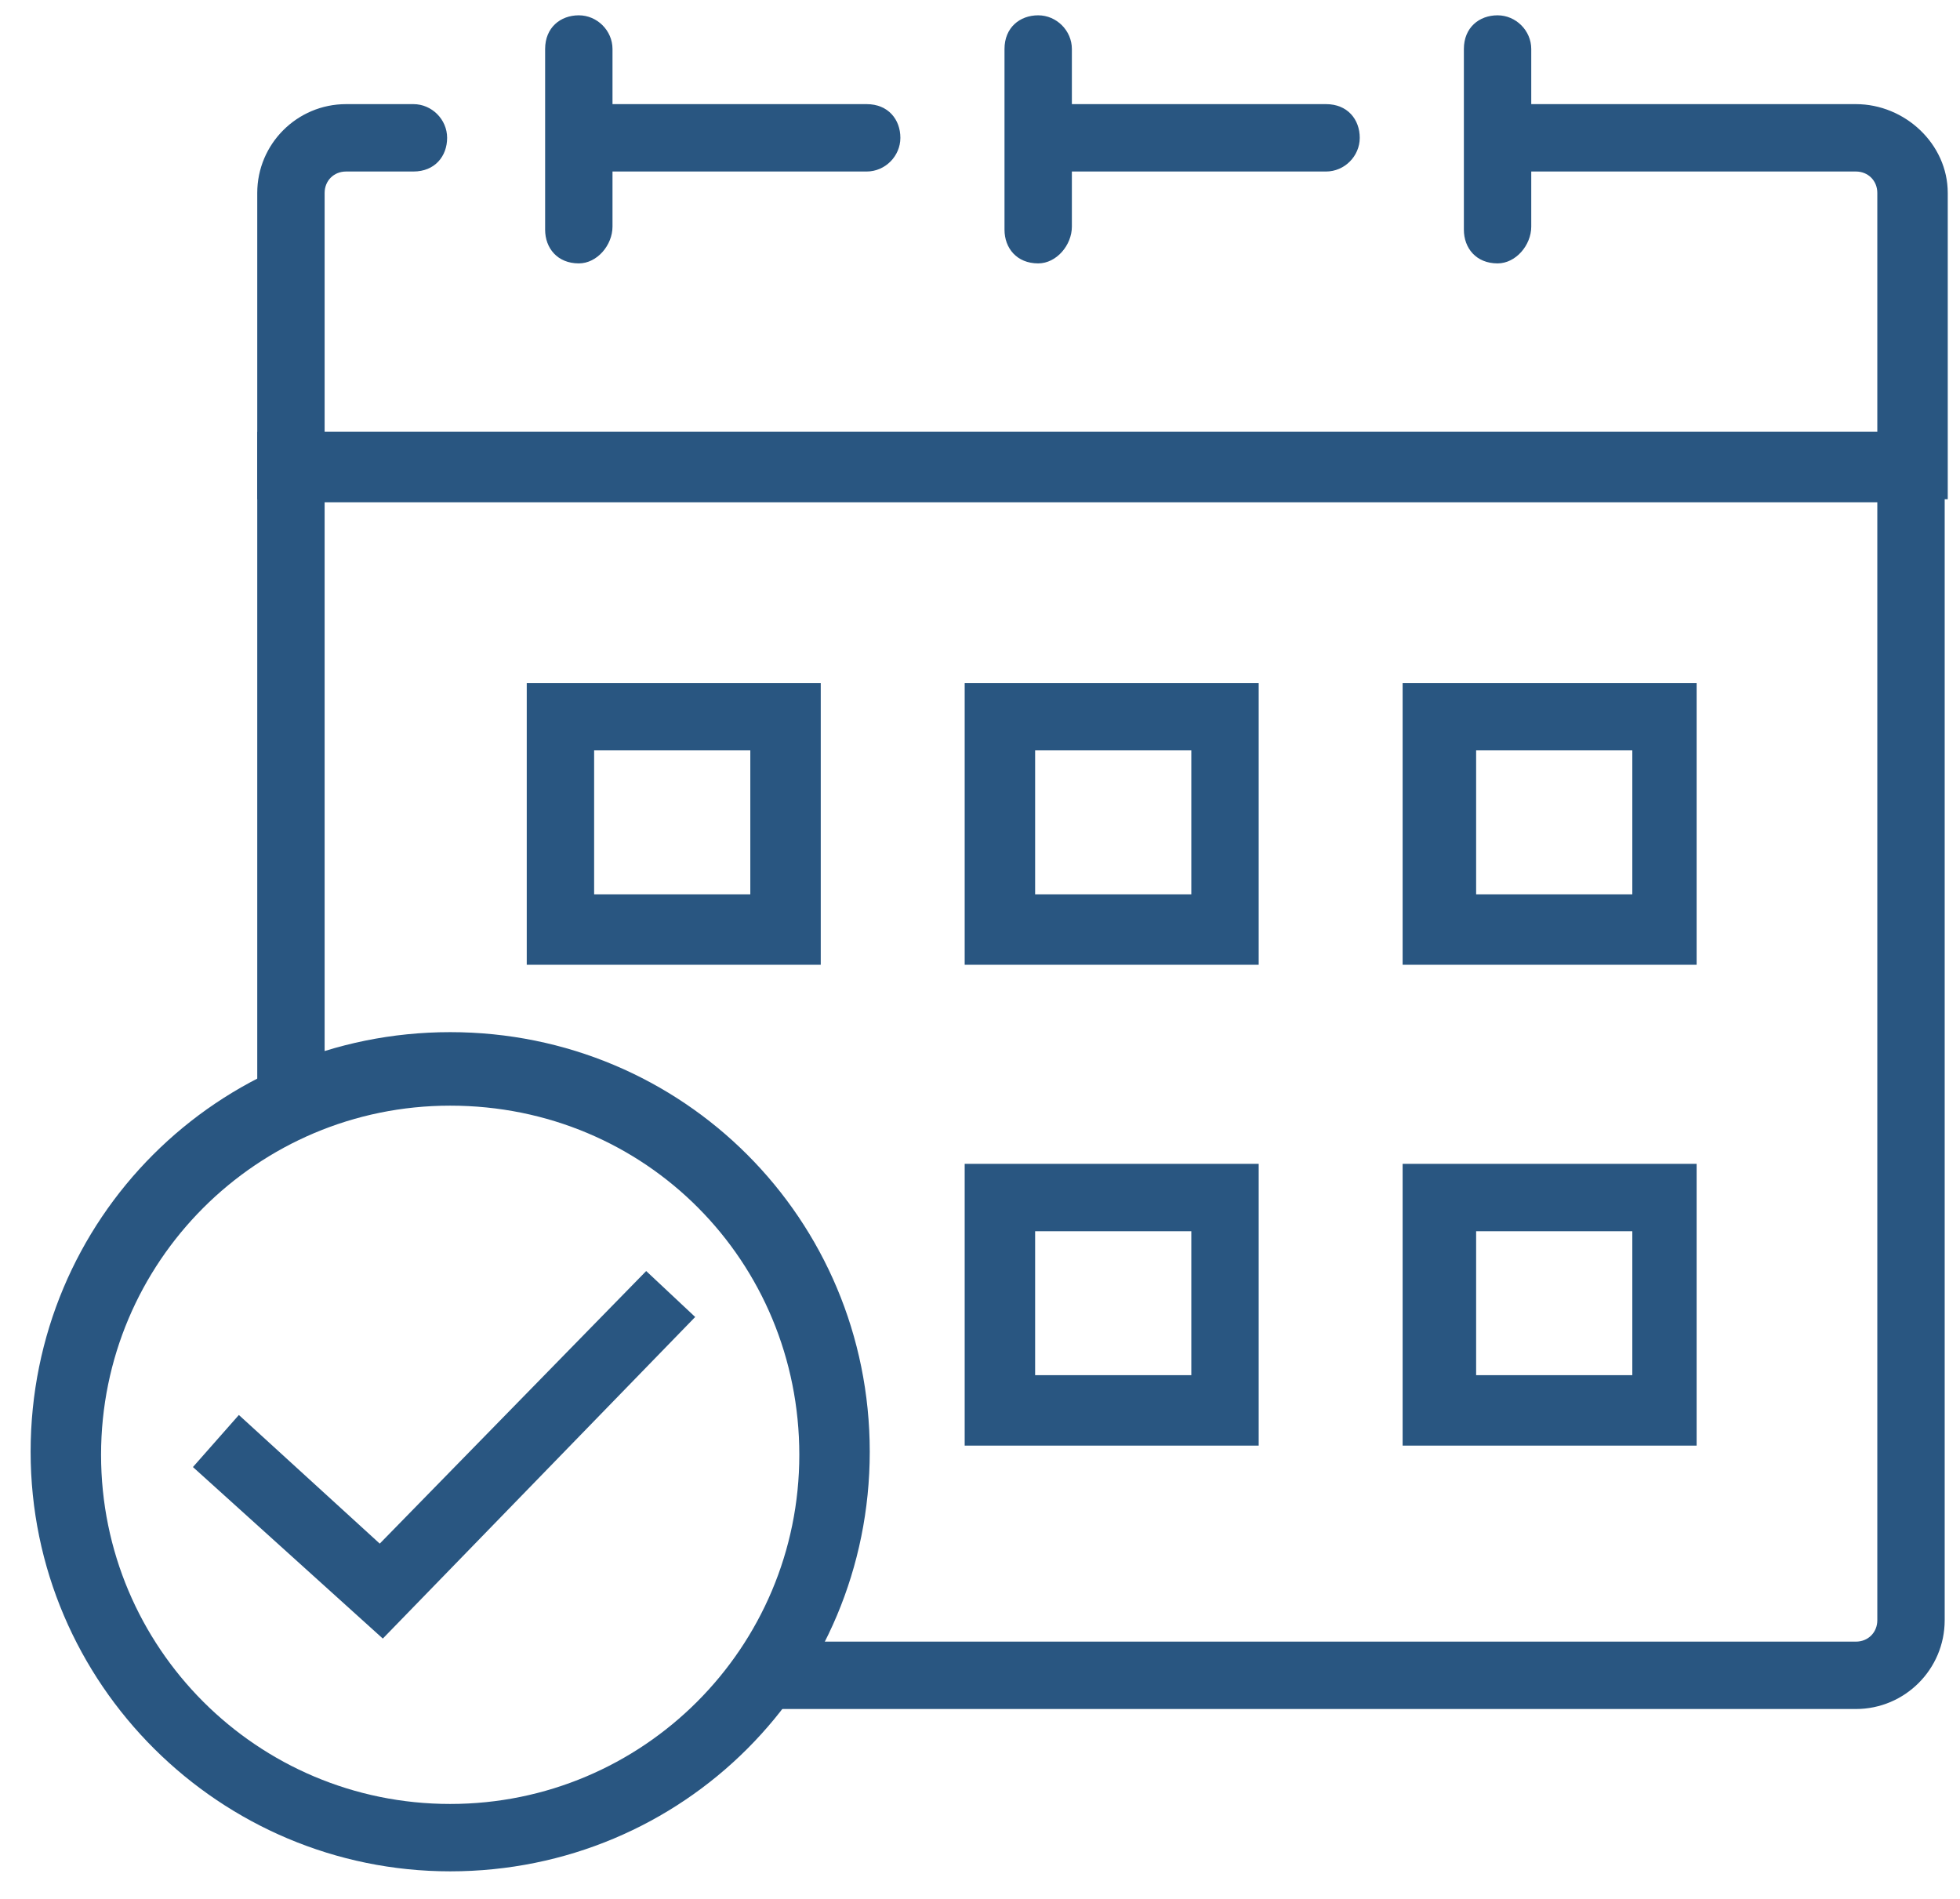
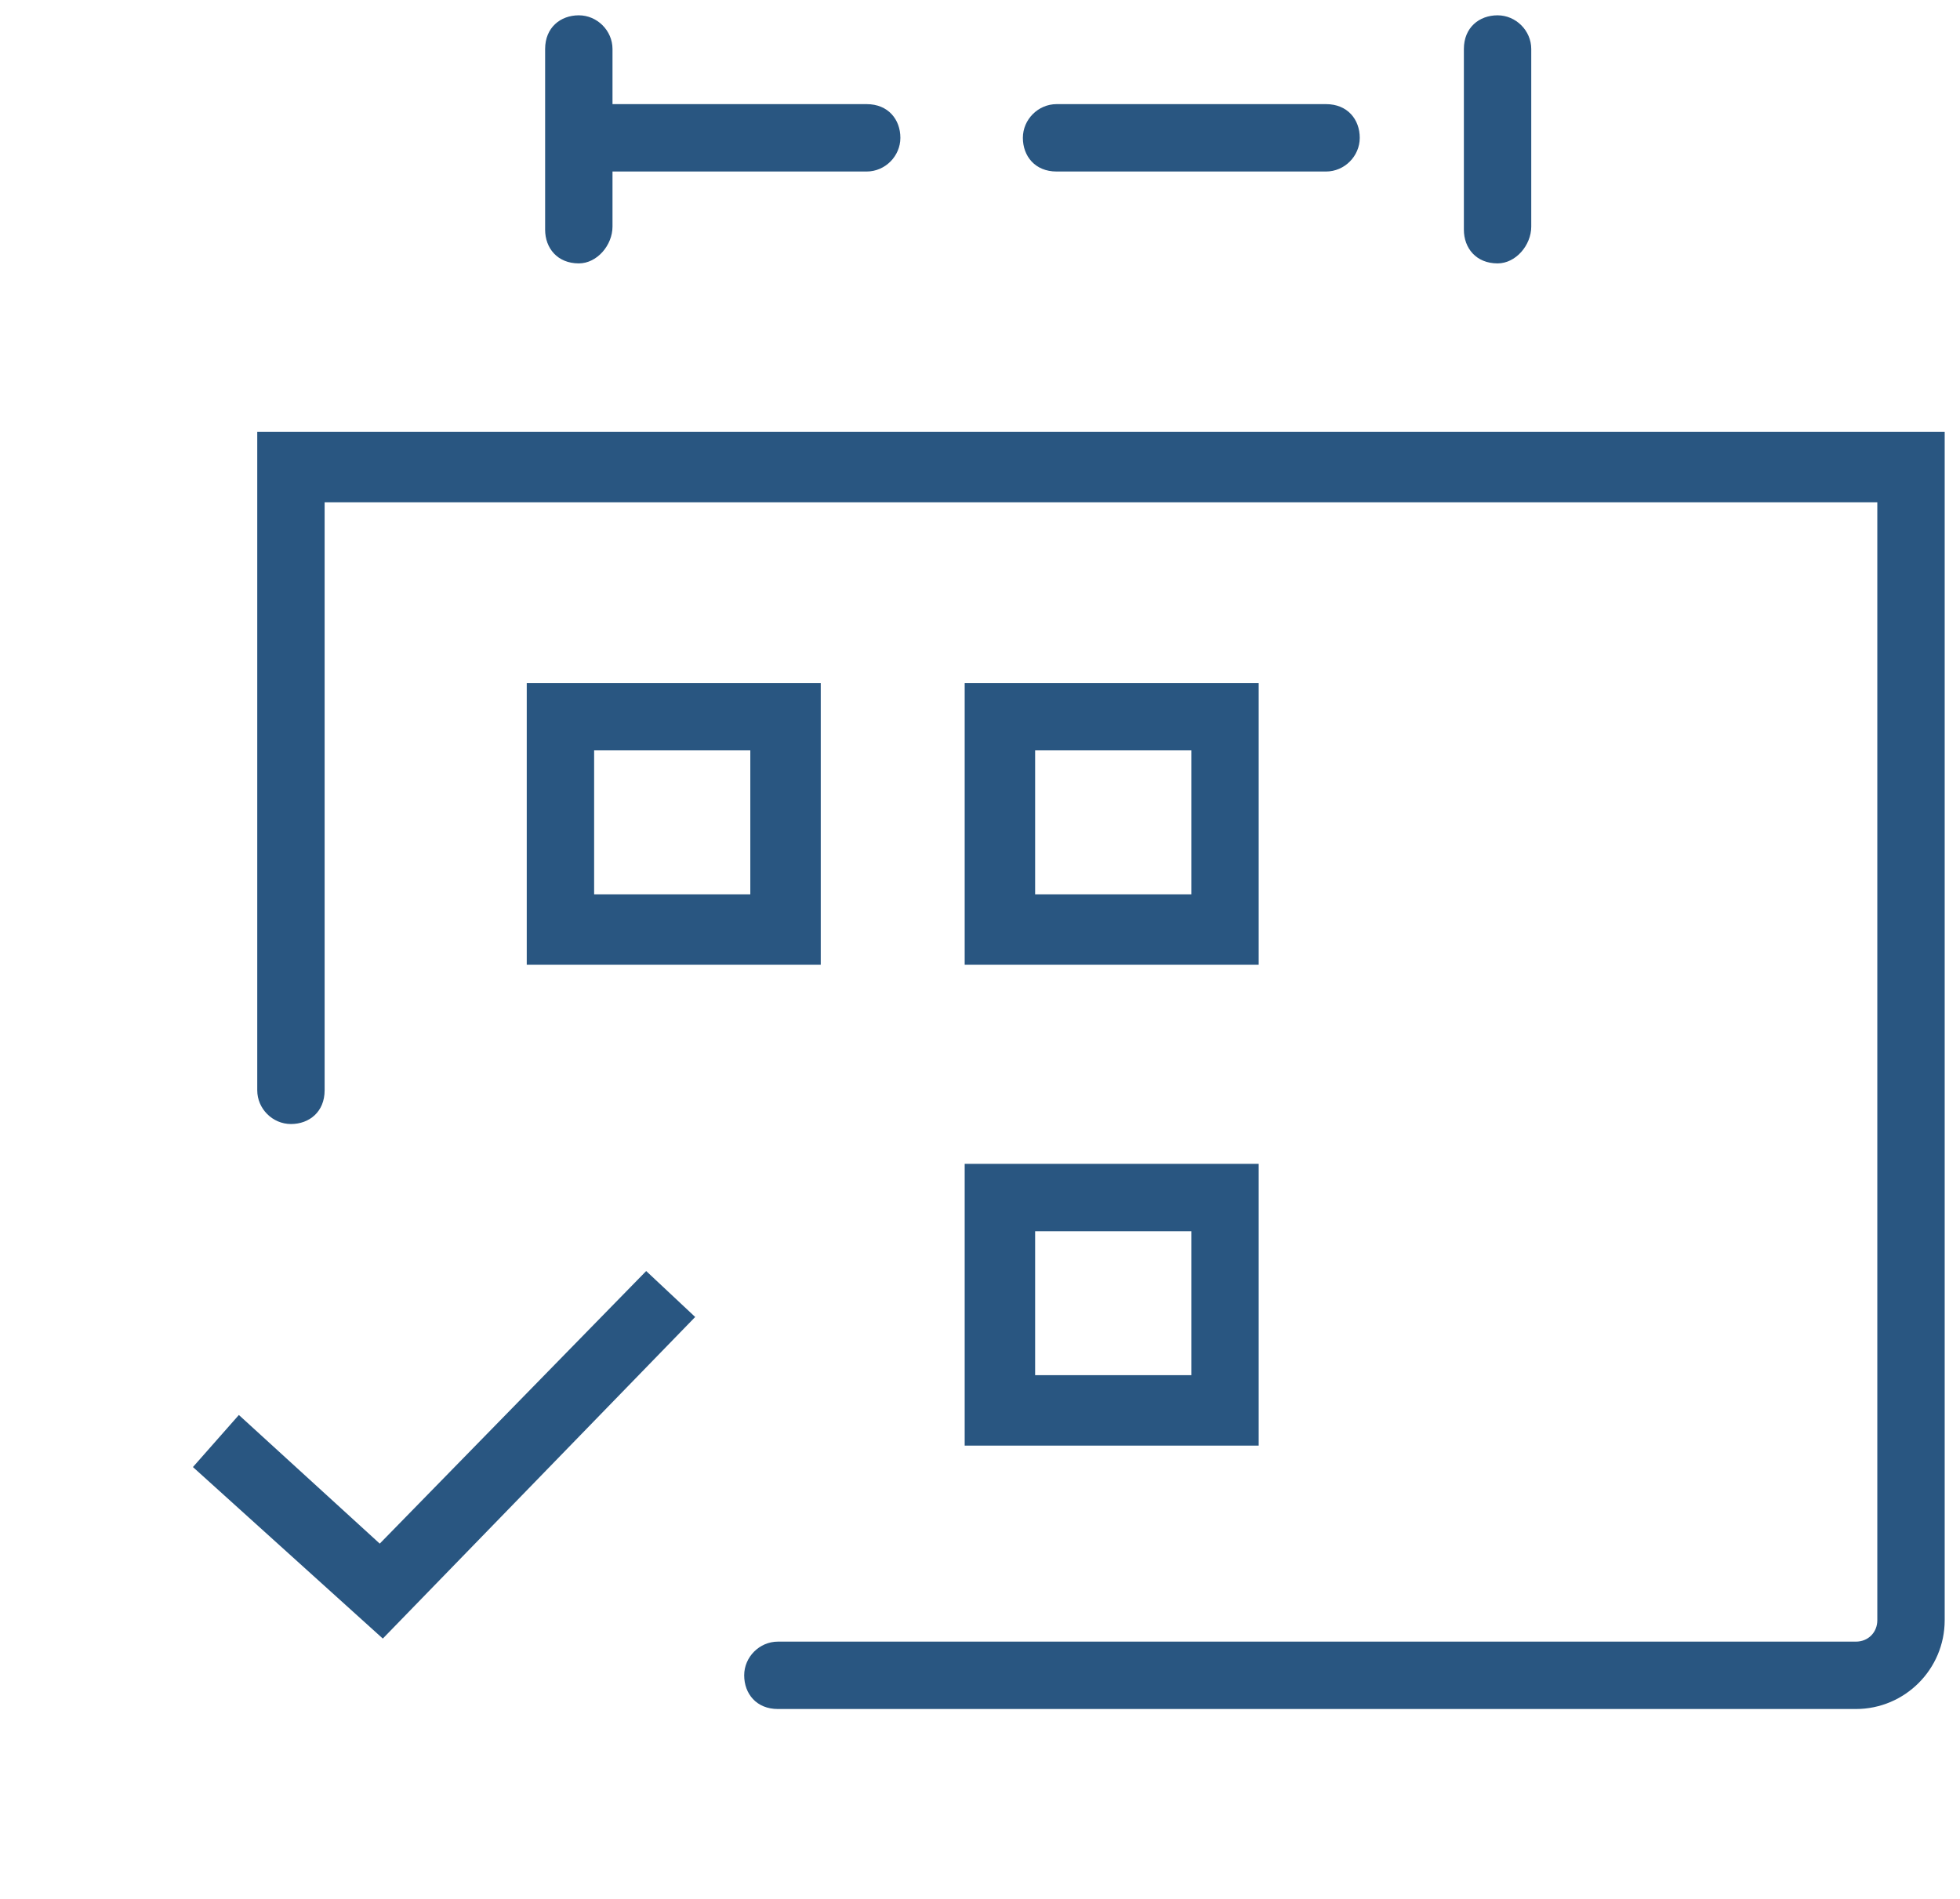
<svg xmlns="http://www.w3.org/2000/svg" viewBox="0 0 64 62" width="64px" height="62px" fill="#295681">
  <path d="M60.6,55.8H25.4c-0.7,0-1.1-0.5-1.1-1.1s0.5-1.1,1.1-1.1h35.2c0.4,0,0.7-0.3,0.7-0.7V16.4H10.6v19.2 c0,0.7-0.5,1.1-1.1,1.1s-1.1-0.5-1.1-1.1V14.1h55.1v38.8C63.5,54.5,62.2,55.8,60.6,55.8z" />
-   <path d="M60.6,3.4H49.5c-0.7,0-1.1,0.5-1.1,1.1s0.5,1.1,1.1,1.1h11.1c0.4,0,0.7,0.3,0.7,0.7v7.8H10.6V6.3 c0-0.4,0.3-0.7,0.7-0.7h2.2c0.7,0,1.1-0.5,1.1-1.1s-0.5-1.1-1.1-1.1h-2.2c-1.6,0-2.9,1.3-2.9,2.9v10h55.2v-10 C63.6,4.7,62.2,3.4,60.6,3.4z" />
  <path d="M43.3,5.6h-8.8c-0.7,0-1.1-0.5-1.1-1.1s0.5-1.1,1.1-1.1h8.8c0.7,0,1.1,0.5,1.1,1.1S43.9,5.6,43.3,5.6z" />
  <path d="M28.3,5.6h-8.8c-0.7,0-1.1-0.5-1.1-1.1s0.5-1.1,1.1-1.1h8.8c0.7,0,1.1,0.5,1.1,1.1S28.9,5.6,28.3,5.6z" />
  <path d="M18.9,8.6c-0.7,0-1.1-0.5-1.1-1.1V1.6c0-0.7,0.5-1.1,1.1-1.1S20,1,20,1.6v5.8C20,8,19.5,8.6,18.9,8.6z" />
-   <path d="M33.9,8.6c-0.7,0-1.1-0.5-1.1-1.1V1.6c0-0.7,0.5-1.1,1.1-1.1S35,1,35,1.6v5.8C35,8,34.5,8.6,33.9,8.6z" />
  <path d="M48.9,8.6c-0.7,0-1.1-0.5-1.1-1.1V1.6c0-0.7,0.5-1.1,1.1-1.1S50,1,50,1.6v5.8C50,8,49.5,8.6,48.9,8.6z" />
  <path d="M26.8,31.5h-9.6v-9.2h9.6V31.5z M19.4,29.2h5.1v-4.7h-5.1V29.2z" />
  <path d="M41.1,31.5h-9.6v-9.2h9.6V31.5L41.1,31.5z M33.8,29.2h5.1v-4.7h-5.1V29.2z" />
-   <path d="M55.4,31.5h-9.6v-9.2h9.6V31.5z M48.2,29.2h5.1v-4.7h-5.1V29.2z" />
  <path d="M41.1,47.2h-9.6V38h9.6V47.2L41.1,47.2z M33.8,44.9h5.1v-4.7h-5.1V44.9z" />
-   <path d="M55.4,47.2h-9.6V38h9.6V47.2z M48.2,44.9h5.1v-4.7h-5.1V44.9z" />
  <polygon points="12.5,53.5 6.3,47.9 7.8,46.2 12.4,50.4 21.1,41.5 22.7,43 " />
-   <path d="M14.7,61.1C7.2,61.1,1,55,1,47.4s6.1-13.7,13.7-13.7s13.7,6.1,13.7,13.7S22.3,61.1,14.7,61.1z M14.7,36.1 c-6.3,0-11.4,5.1-11.4,11.4s5.1,11.4,11.4,11.4s11.4-5.1,11.4-11.4S21.1,36.1,14.7,36.1z" />
</svg>